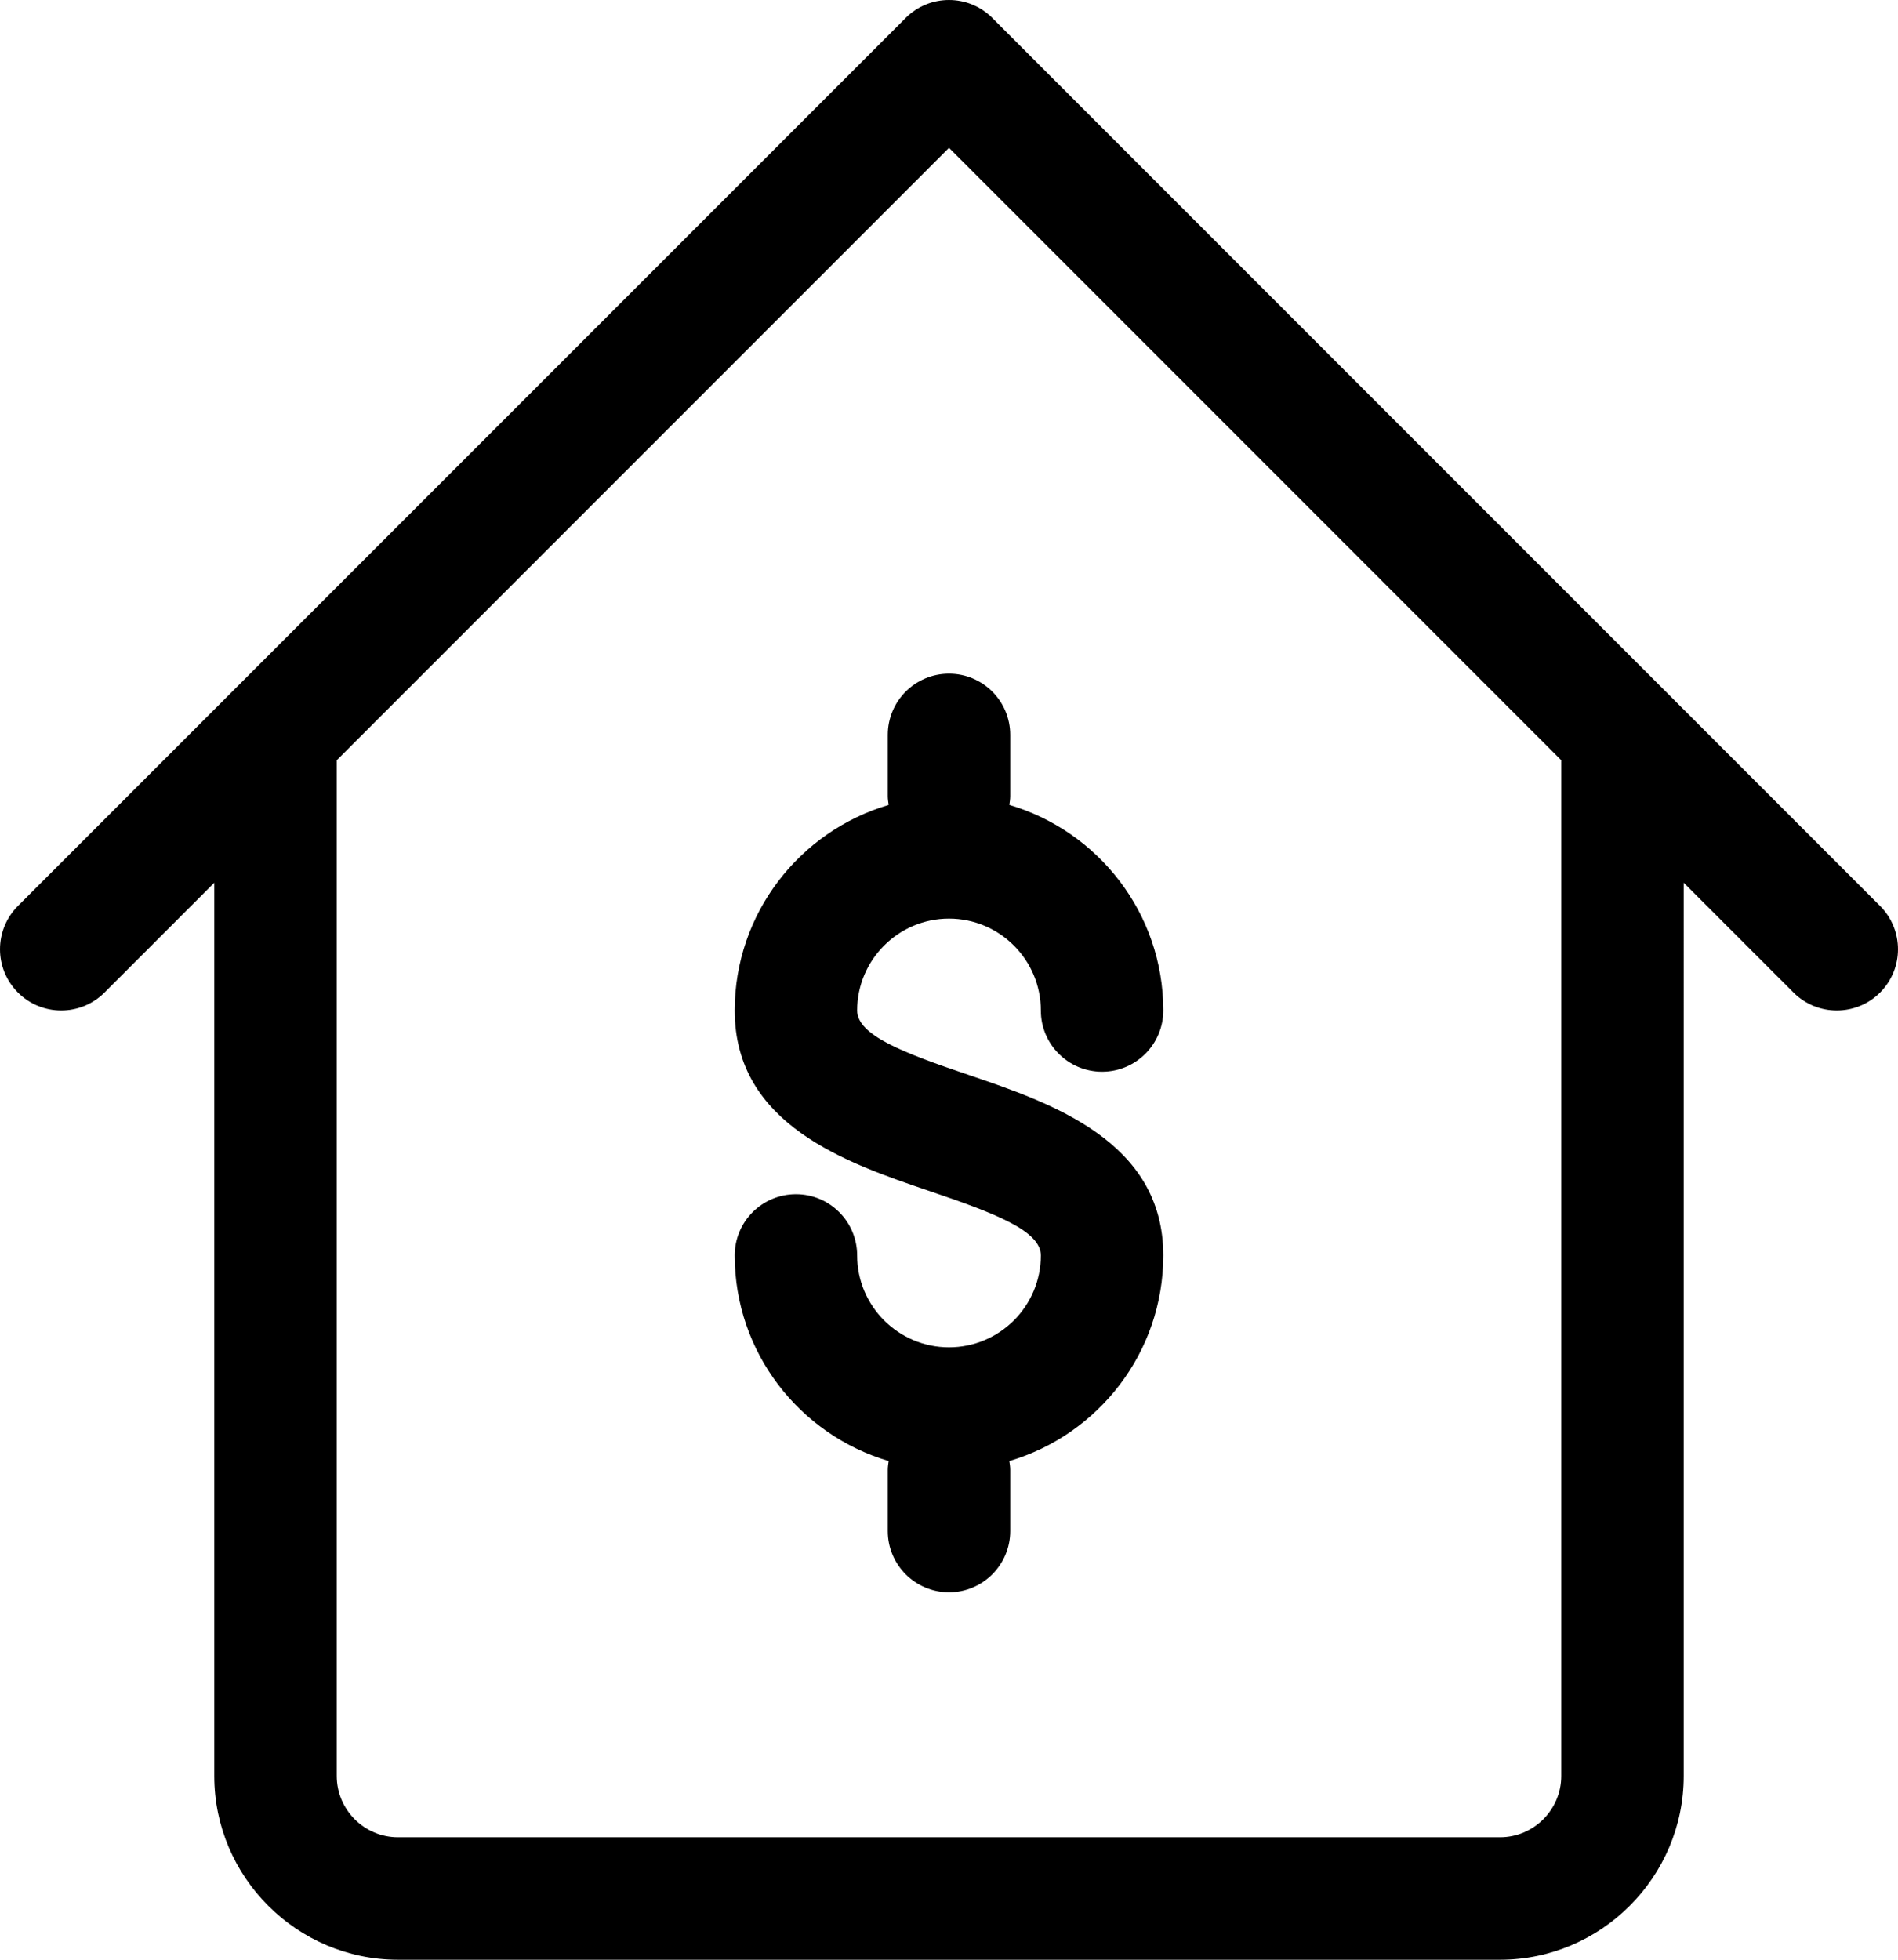
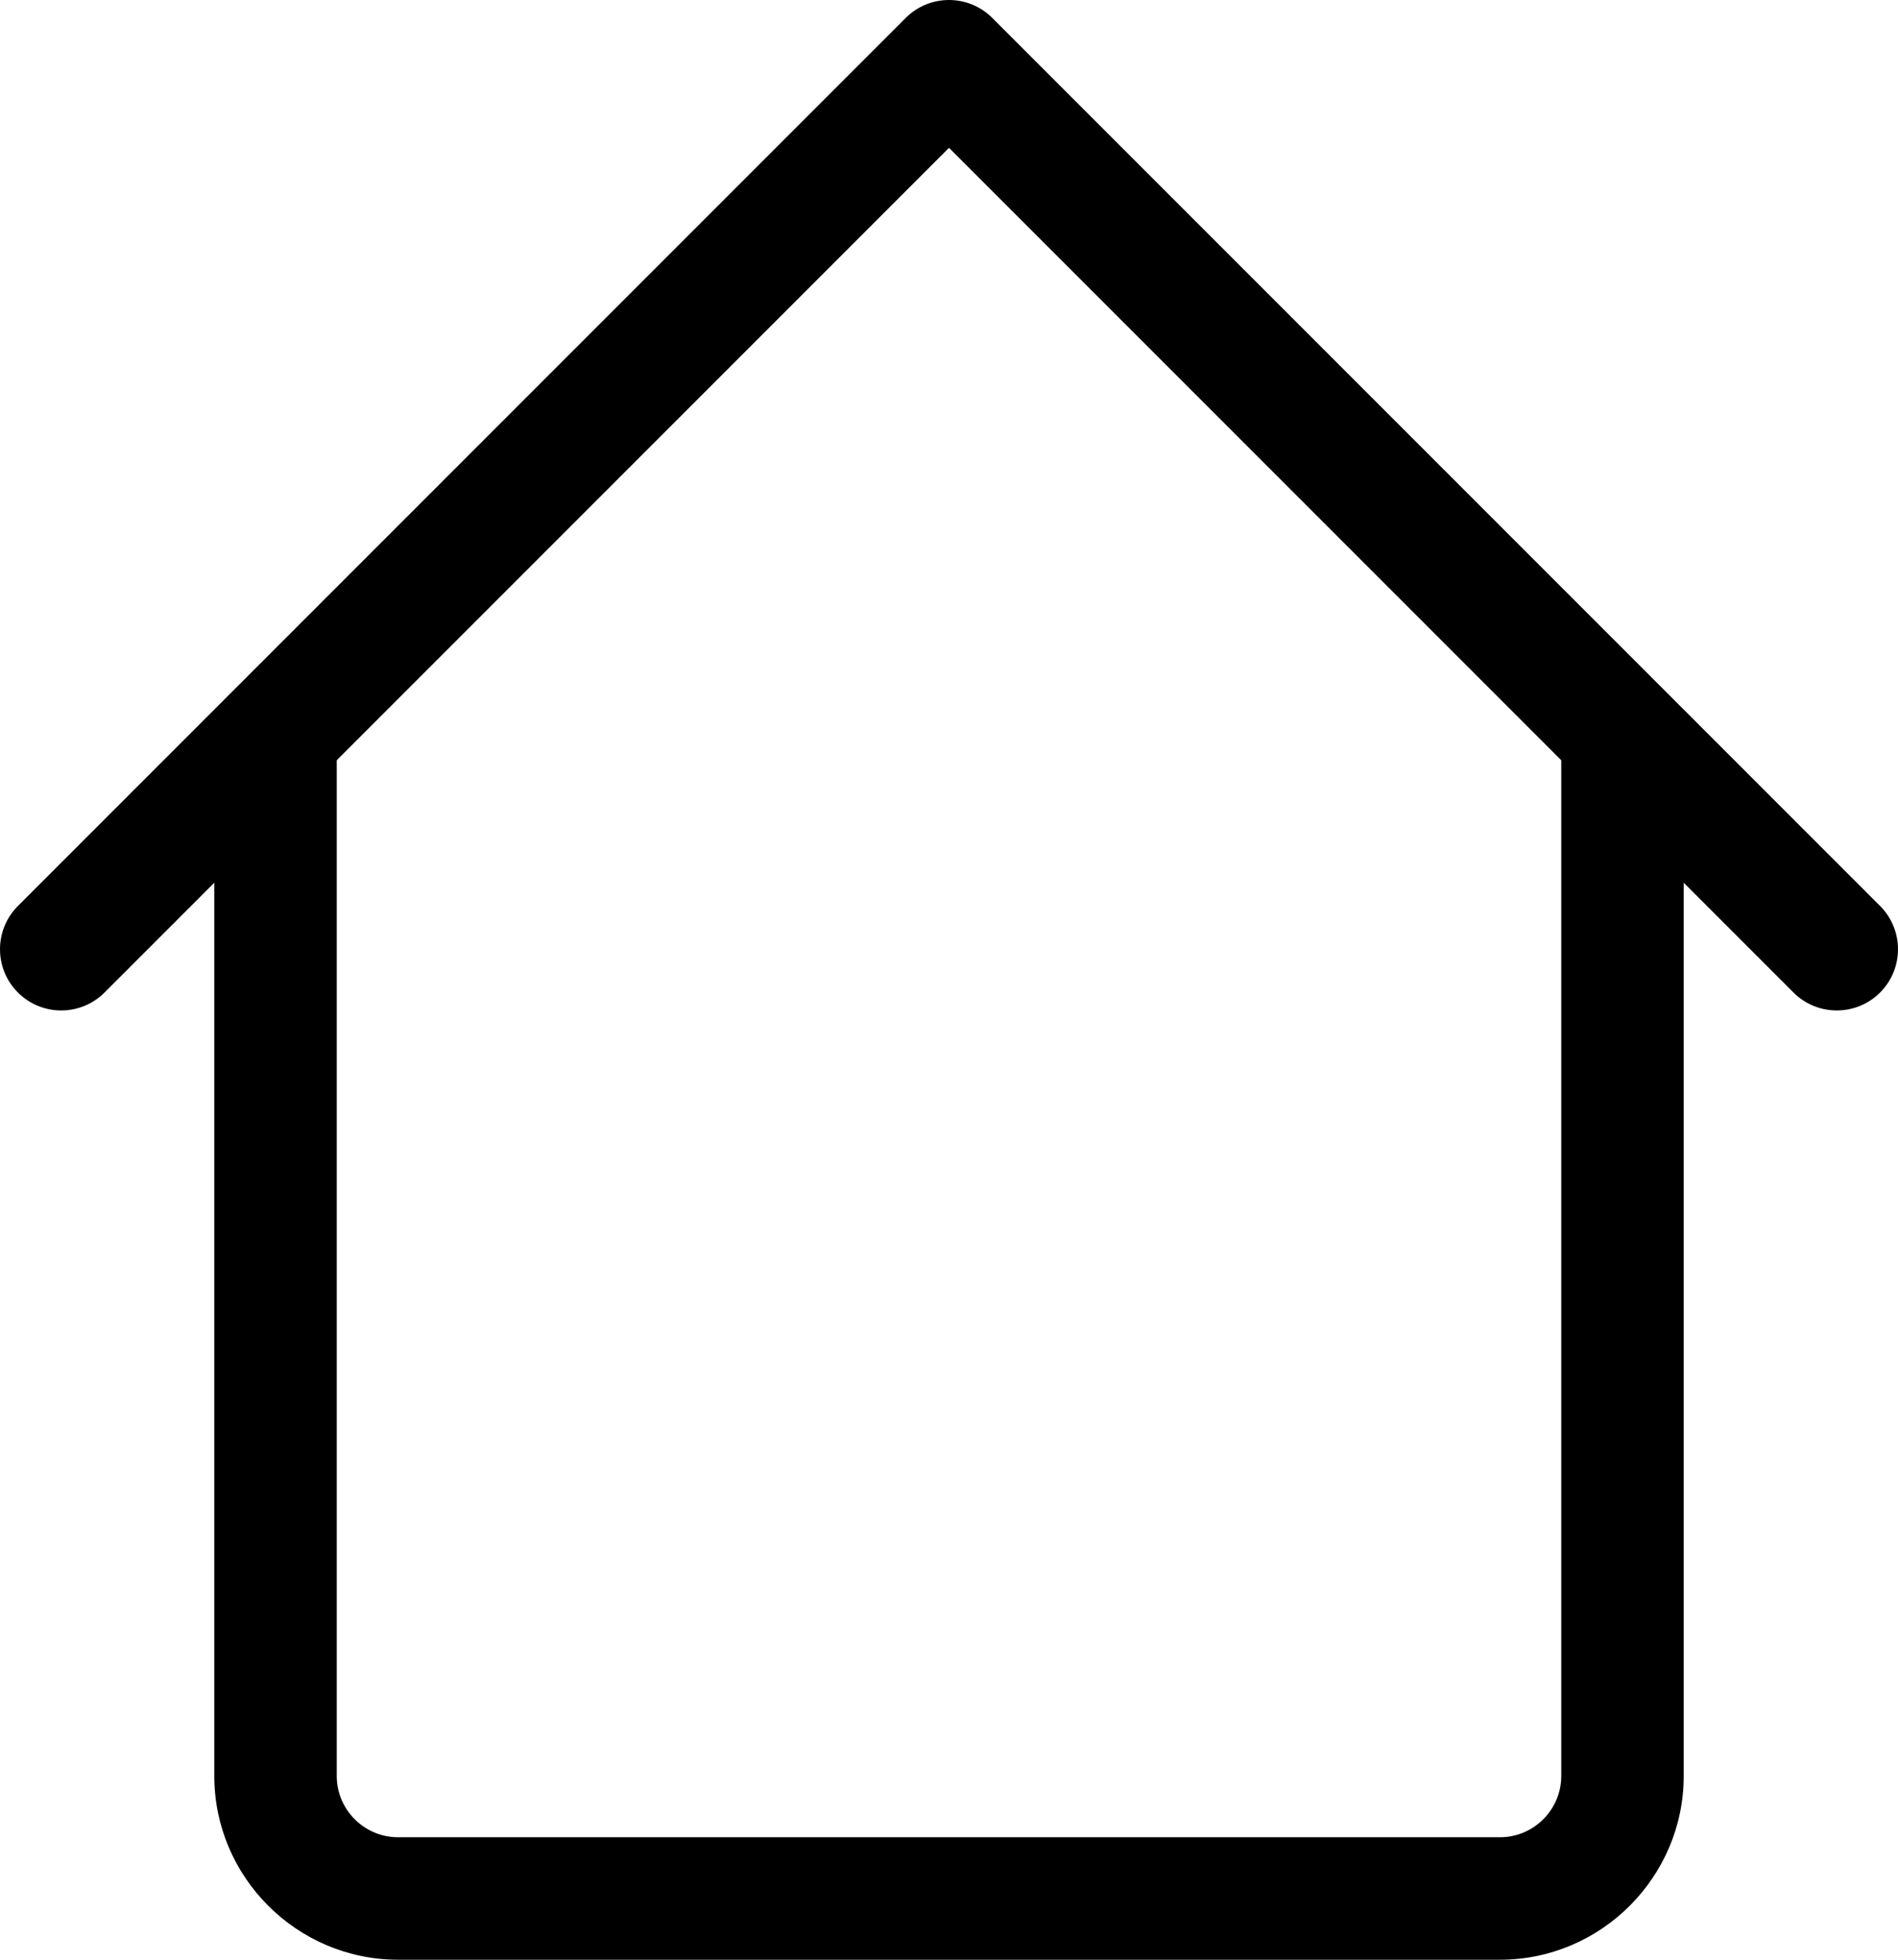
<svg xmlns="http://www.w3.org/2000/svg" version="1.1" x="0px" y="0px" width="62px" height="64px" viewBox="0 0 62 64" style="enable-background:new 0 0 62 64;" xml:space="preserve">
  <g id="Layer_62">
    <g>
-       <path d="M33,24c0-1.104-0.896-2-2-2s-2,0.896-2,2v2c0,0.099,0.016,0.192,0.029,0.287C26.127,27.142,24,29.825,24,33    c0,3.738,3.675,4.984,6.357,5.895C32.49,39.617,34,40.191,34,41c0,1.654-1.346,3-3,3s-3-1.346-3-3c0-1.104-0.896-2-2-2    s-2,0.896-2,2c0,3.175,2.127,5.858,5.029,6.713C29.016,47.808,29,47.901,29,48v2c0,1.104,0.896,2,2,2s2-0.896,2-2v-2    c0-0.099-0.016-0.192-0.029-0.287C35.873,46.858,38,44.175,38,41c0-3.738-3.675-4.984-6.357-5.895C29.51,34.383,28,33.809,28,33    c0-1.654,1.346-3,3-3s3,1.346,3,3c0,1.104,0.896,2,2,2s2-0.896,2-2c0-3.175-2.127-5.858-5.029-6.713    C32.984,26.192,33,26.099,33,26V24z" />
      <path d="M61.414,29.586l-29-29c-0.78-0.781-2.048-0.781-2.828,0l-29,29c-0.781,0.781-0.781,2.048,0,2.828    c0.78,0.78,2.047,0.781,2.828,0L7,28.828V58c0,3.3,2.7,6,6,6h36c3.3,0,6-2.7,6-6V28.828l3.586,3.586    c0.781,0.781,2.048,0.78,2.828,0C62.195,31.634,62.195,30.367,61.414,29.586z M51,58c0,1.1-0.9,2-2,2H13c-1.1,0-2-0.9-2-2V24.828    l20-20l20,20V58z" />
    </g>
  </g>
  <g id="Layer_1">
</g>
</svg>